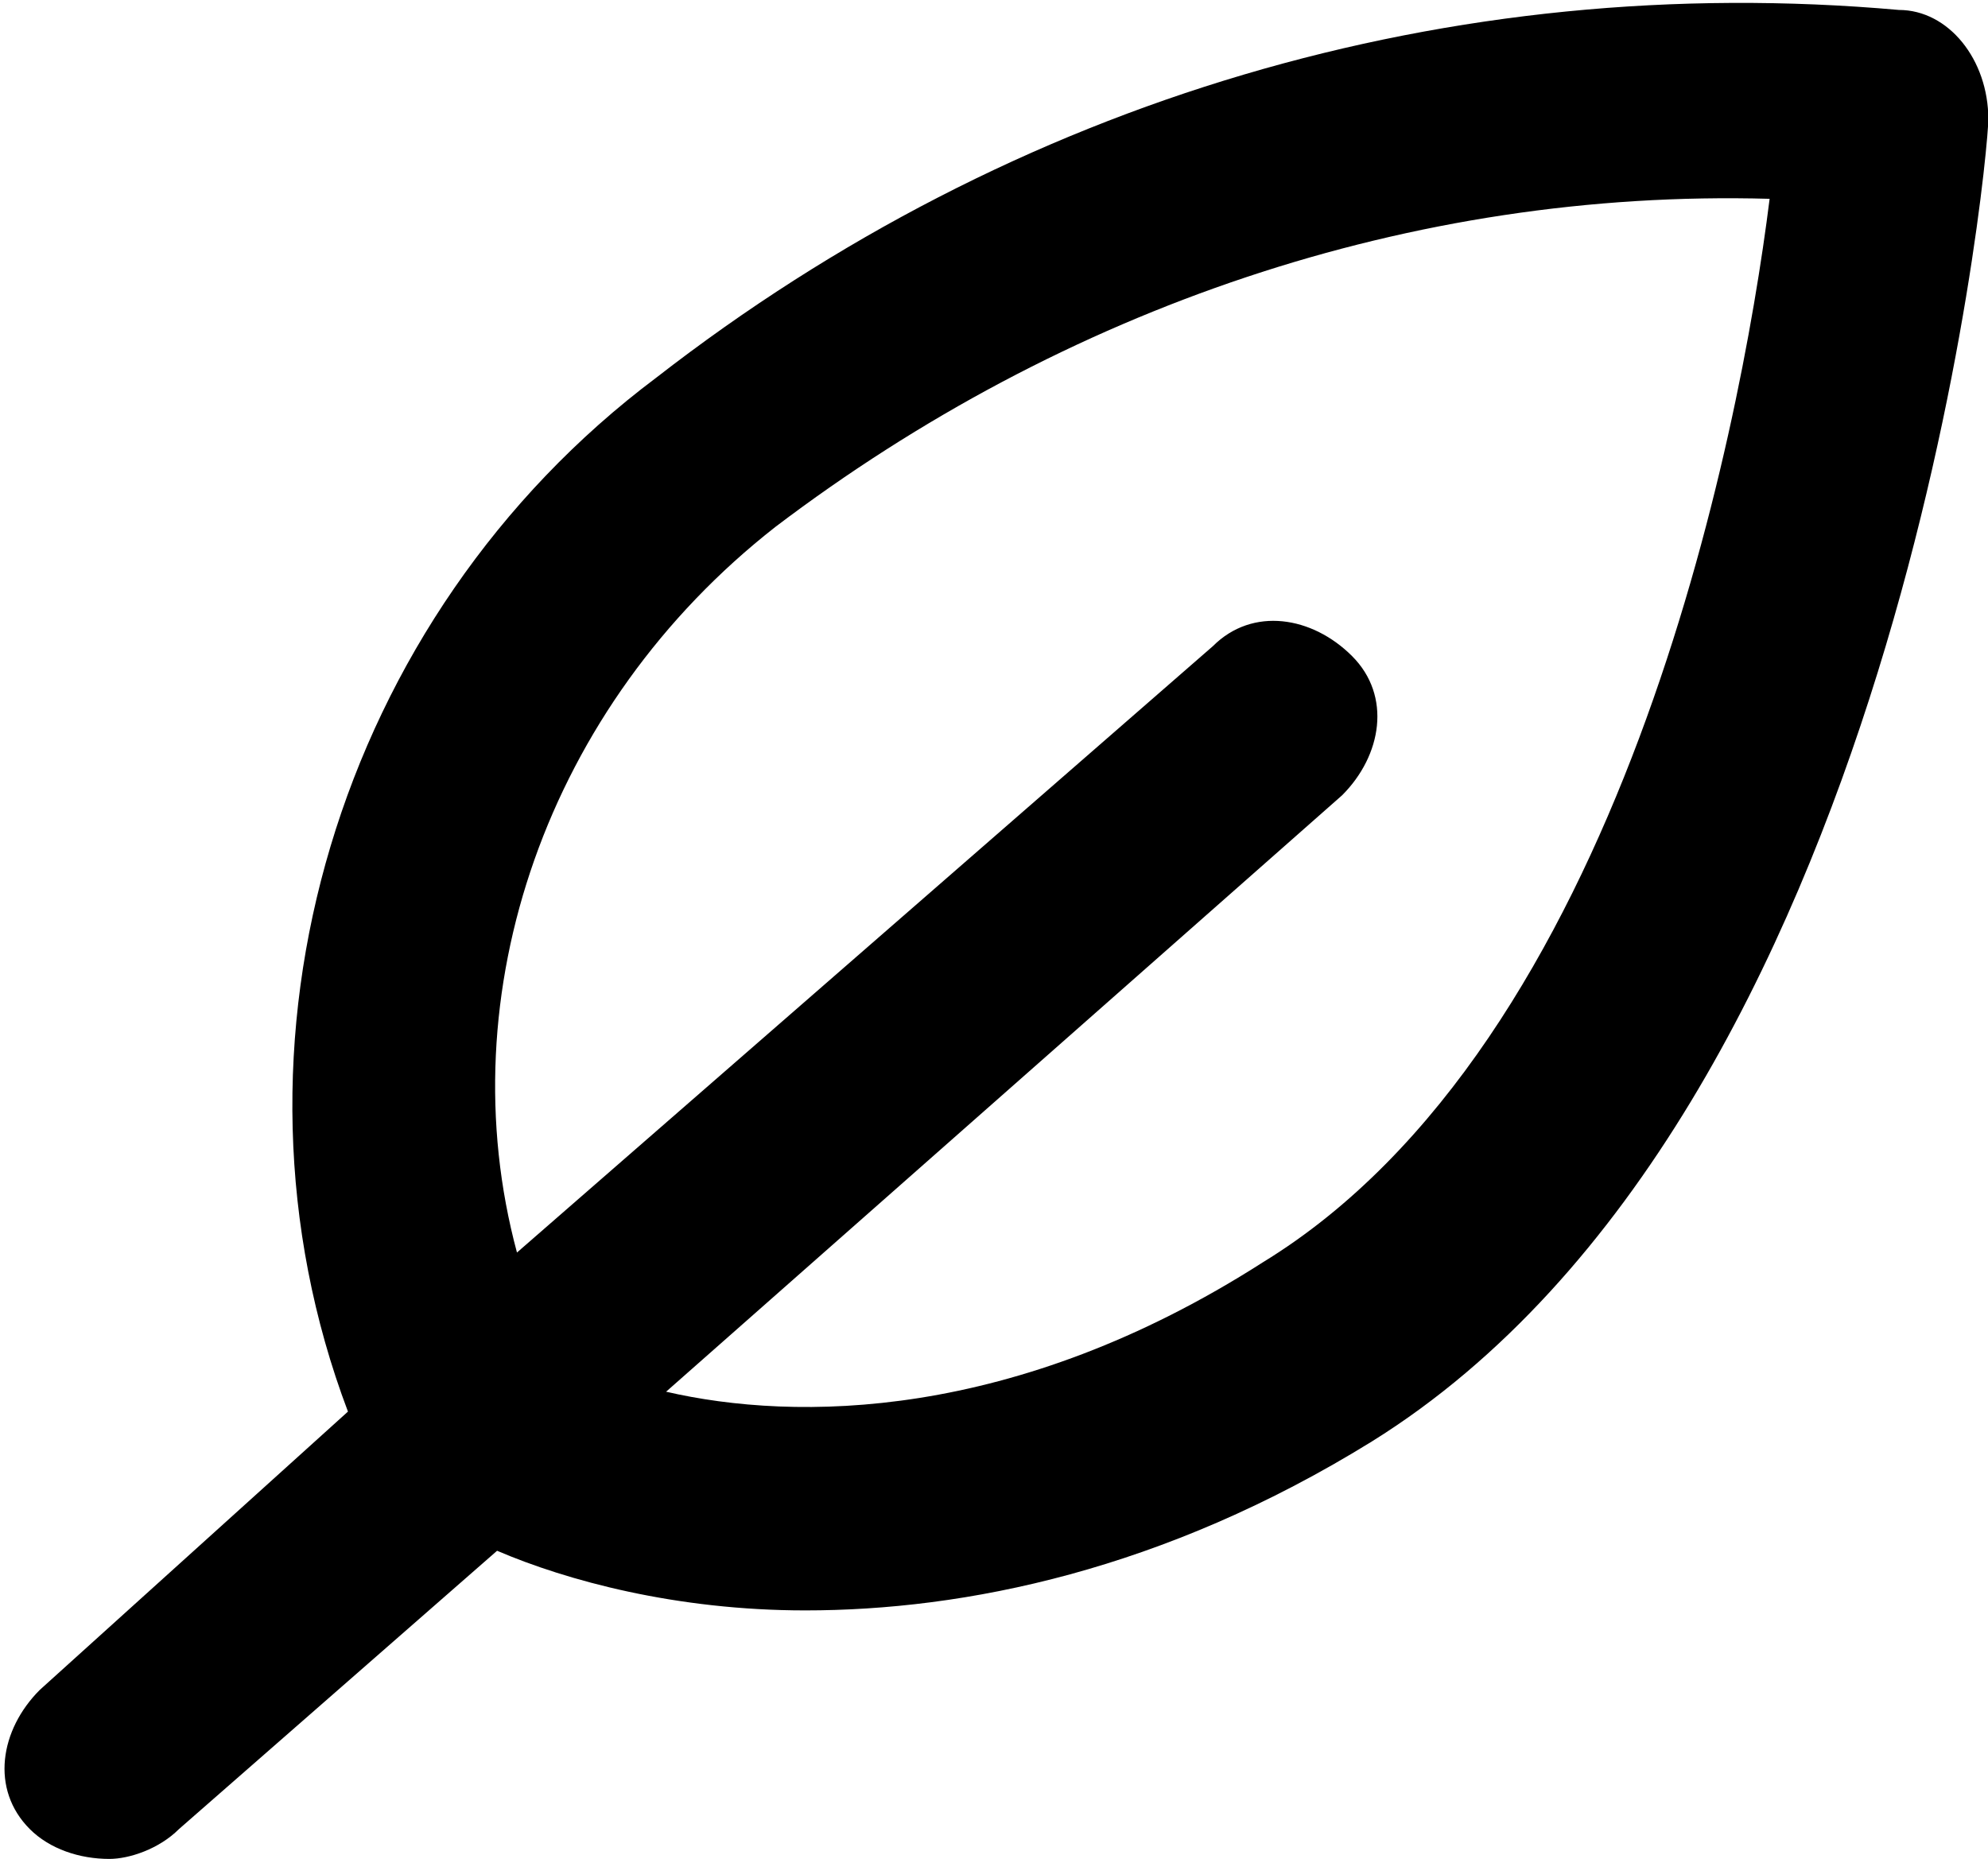
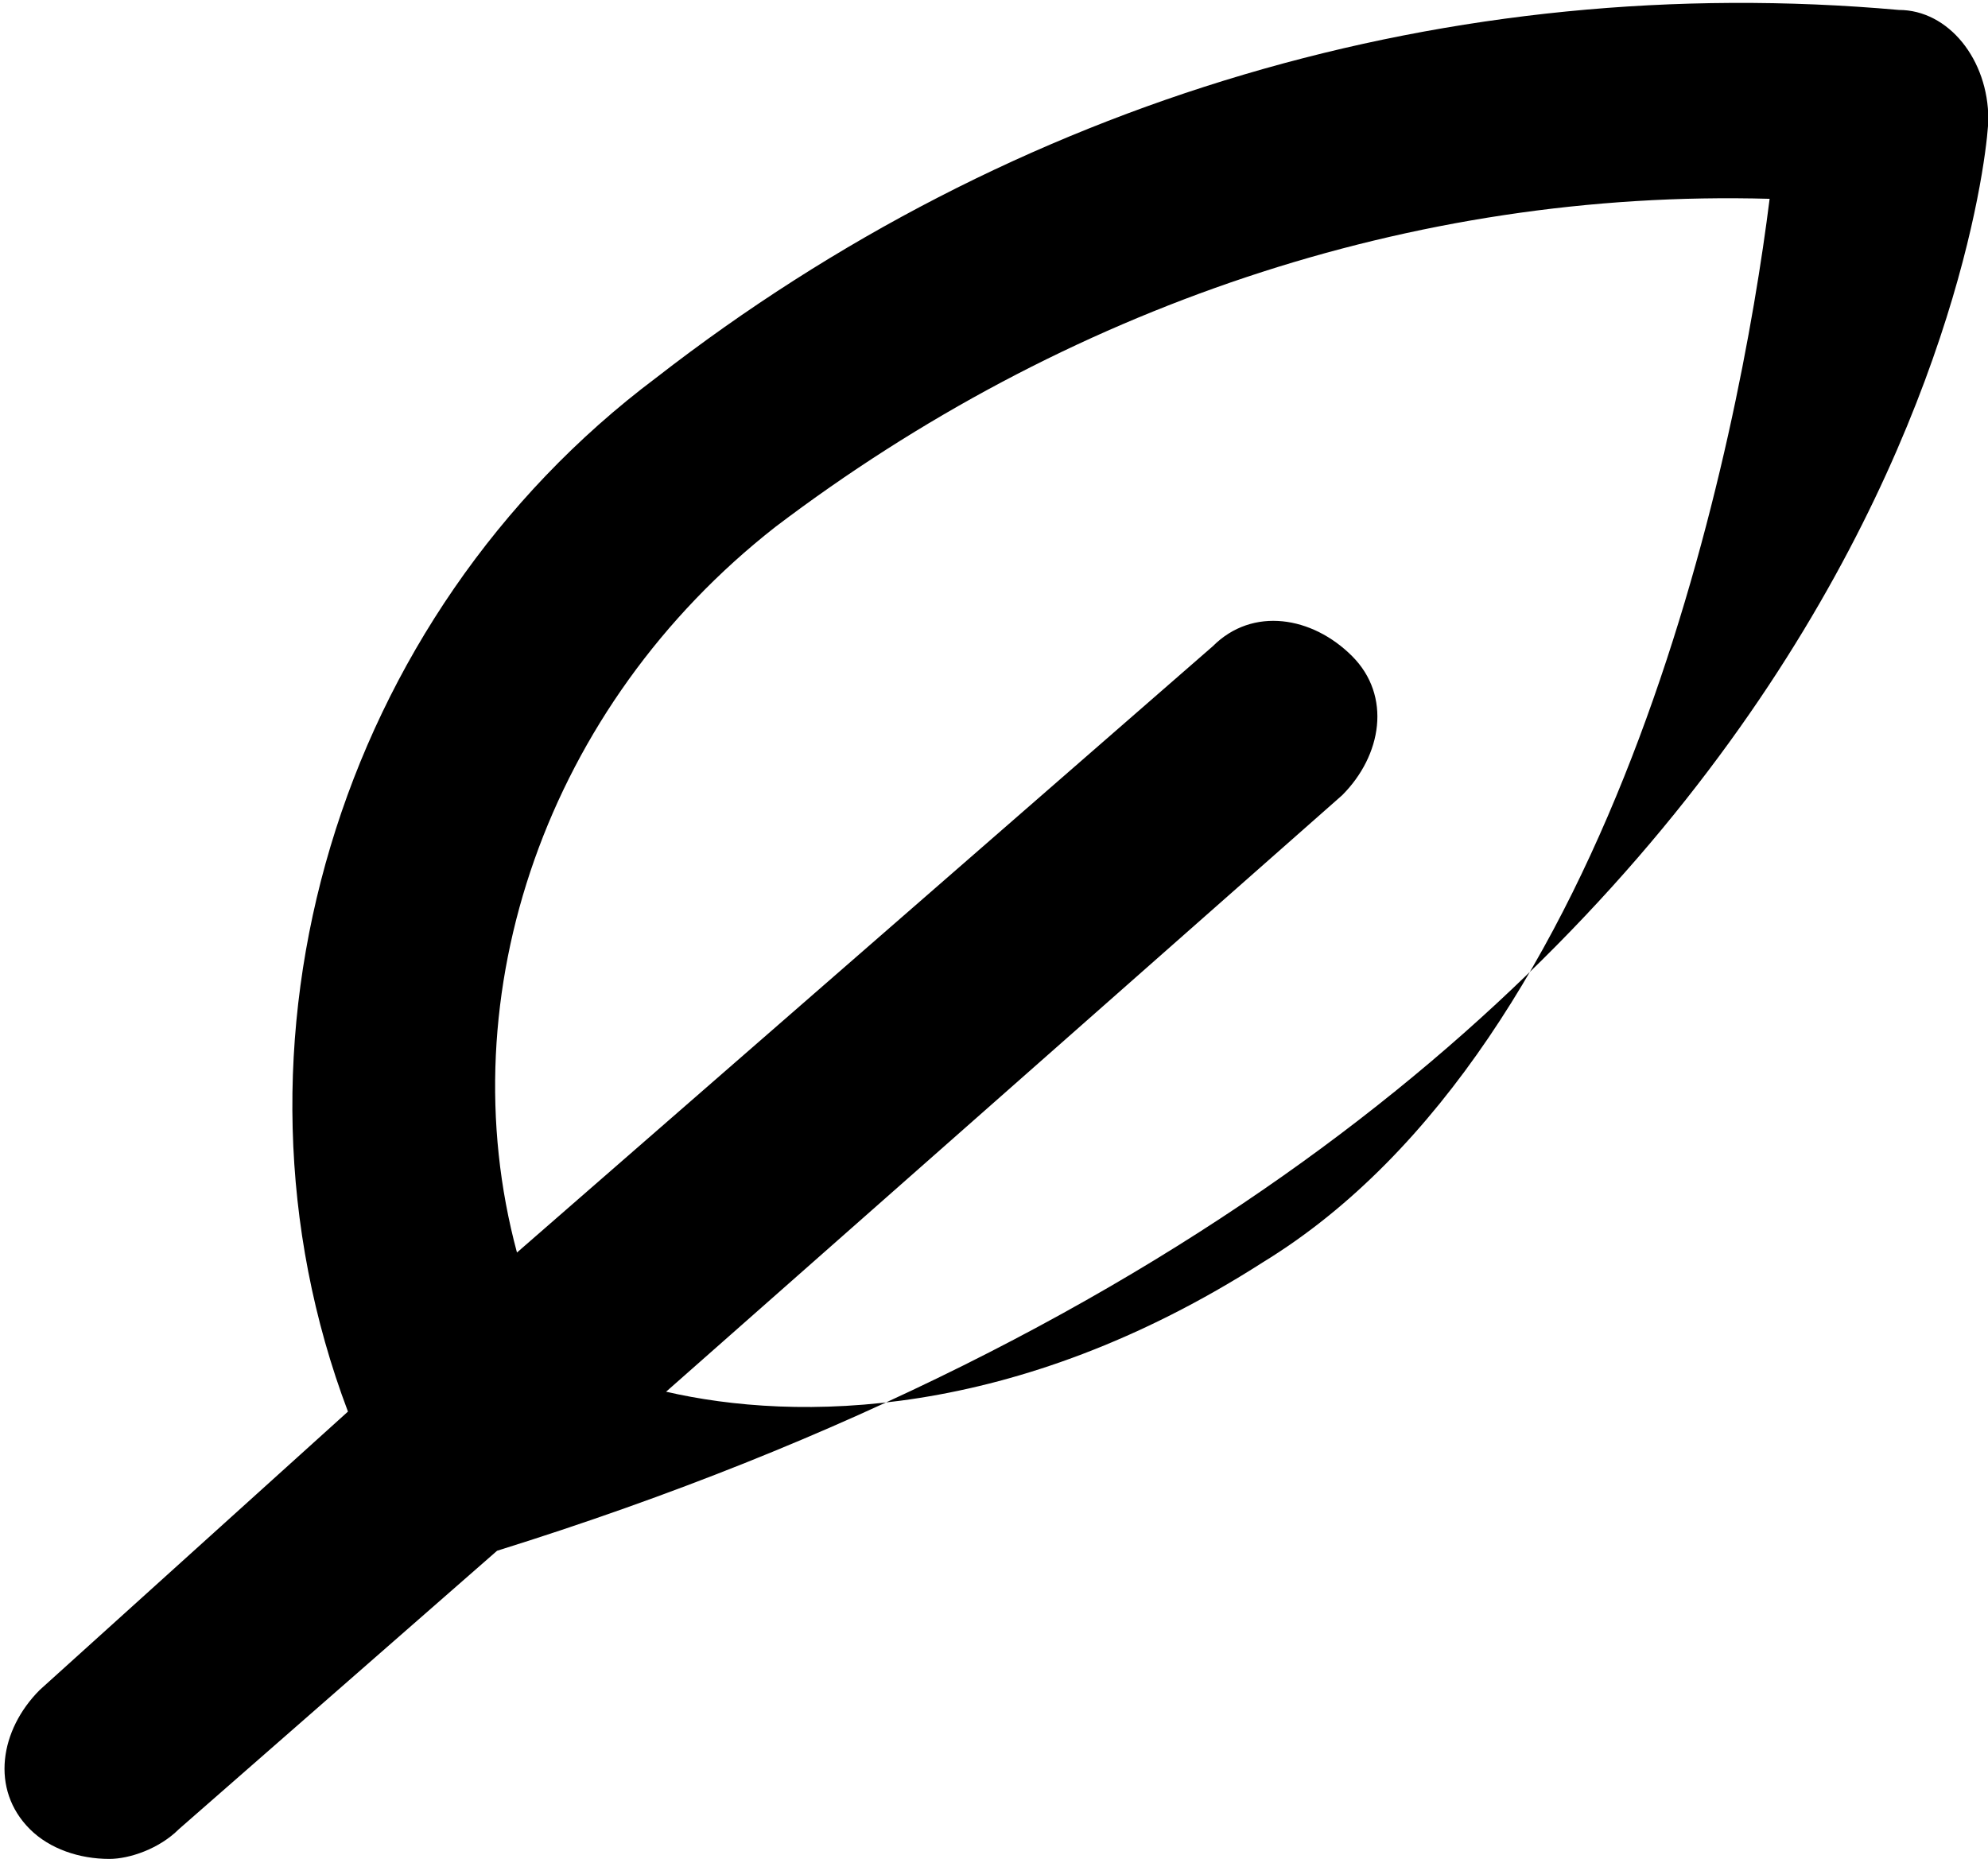
<svg xmlns="http://www.w3.org/2000/svg" class="icon" viewBox="0 0 1095 1024" width="213.867" height="200">
  <defs>
    <style type="text/css" />
  </defs>
-   <path d="M1045.904 5.476c-246.417-21.904-487.358 49.283-684.492 202.61-175.23 131.422-246.417 366.888-169.754 569.497L21.904 930.909c-21.904 21.904-27.38 54.759-5.476 76.663 10.952 10.952 27.38 16.428 43.807 16.428 10.952 0 27.38-5.476 38.332-16.428L273.797 854.246c38.332 16.428 98.567 32.856 169.754 32.856 87.615 0 197.134-21.904 312.128-93.091C1045.904 613.305 1095.187 87.615 1095.187 65.711c0-32.856-21.904-60.235-49.283-60.235z m-350.46 689.968c-136.898 87.615-257.369 87.615-328.556 71.187l372.364-328.556c21.904-21.904 27.38-54.759 5.476-76.663-21.904-21.904-54.759-27.38-76.663-5.476l-383.316 334.032c-38.332-142.374 16.428-301.176 142.374-399.743 158.802-120.471 350.46-186.182 547.594-180.706-16.428 131.422-82.139 465.455-279.273 585.925z" />
+   <path d="M1045.904 5.476c-246.417-21.904-487.358 49.283-684.492 202.61-175.23 131.422-246.417 366.888-169.754 569.497L21.904 930.909c-21.904 21.904-27.38 54.759-5.476 76.663 10.952 10.952 27.38 16.428 43.807 16.428 10.952 0 27.38-5.476 38.332-16.428L273.797 854.246C1045.904 613.305 1095.187 87.615 1095.187 65.711c0-32.856-21.904-60.235-49.283-60.235z m-350.46 689.968c-136.898 87.615-257.369 87.615-328.556 71.187l372.364-328.556c21.904-21.904 27.38-54.759 5.476-76.663-21.904-21.904-54.759-27.38-76.663-5.476l-383.316 334.032c-38.332-142.374 16.428-301.176 142.374-399.743 158.802-120.471 350.46-186.182 547.594-180.706-16.428 131.422-82.139 465.455-279.273 585.925z" />
</svg>